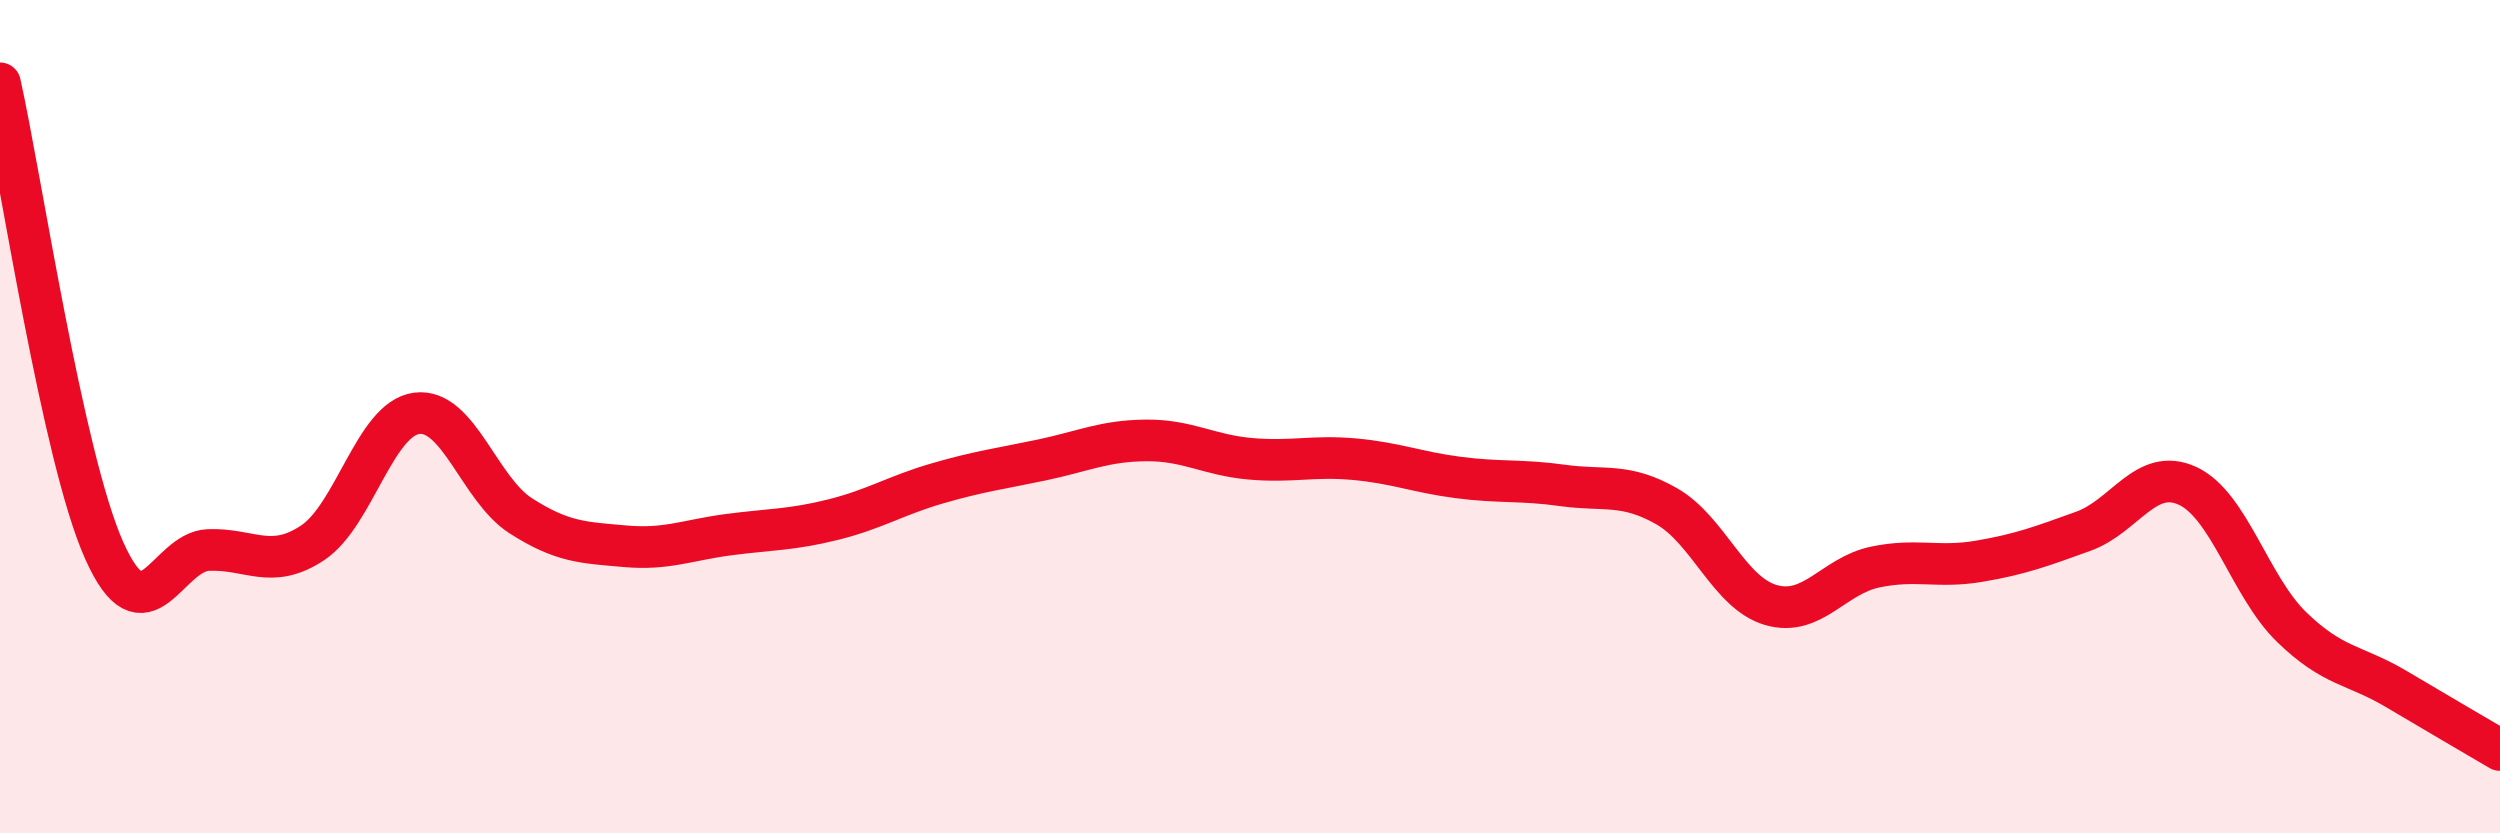
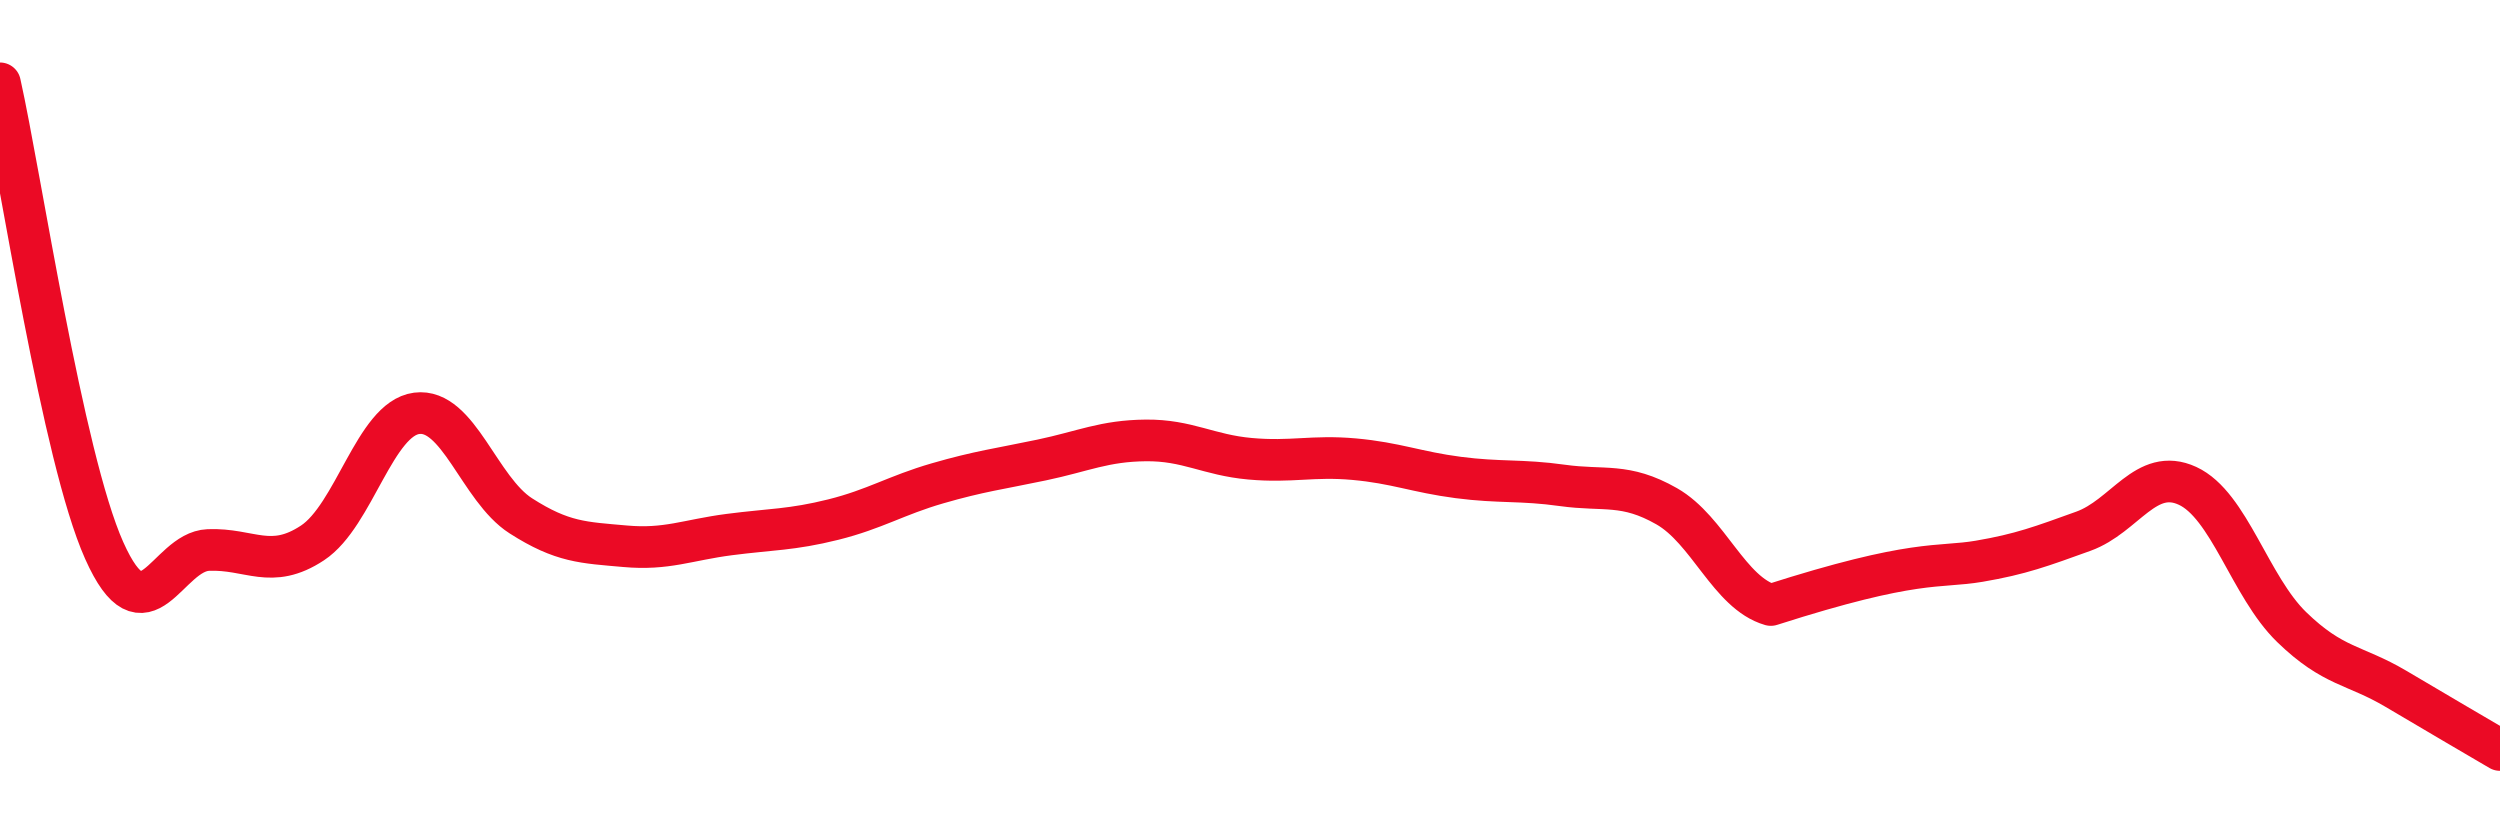
<svg xmlns="http://www.w3.org/2000/svg" width="60" height="20" viewBox="0 0 60 20">
-   <path d="M 0,2 C 0.5,4.24 1.5,10.97 2.5,13.21 C 3.5,15.45 4,13.24 5,13.2 C 6,13.16 6.5,13.69 7.5,13.03 C 8.5,12.37 9,10.05 10,9.92 C 11,9.79 11.5,11.74 12.5,12.38 C 13.5,13.02 14,13.02 15,13.11 C 16,13.2 16.5,12.96 17.5,12.83 C 18.5,12.7 19,12.72 20,12.47 C 21,12.22 21.5,11.89 22.5,11.6 C 23.5,11.31 24,11.25 25,11.04 C 26,10.83 26.5,10.58 27.5,10.57 C 28.5,10.56 29,10.92 30,11.01 C 31,11.1 31.5,10.93 32.5,11.02 C 33.5,11.11 34,11.33 35,11.46 C 36,11.59 36.5,11.51 37.5,11.65 C 38.5,11.79 39,11.58 40,12.15 C 41,12.72 41.5,14.23 42.5,14.52 C 43.5,14.81 44,13.82 45,13.61 C 46,13.4 46.5,13.64 47.5,13.47 C 48.5,13.3 49,13.11 50,12.75 C 51,12.39 51.5,11.2 52.5,11.66 C 53.5,12.12 54,14.08 55,15.05 C 56,16.02 56.5,15.94 57.5,16.53 C 58.5,17.12 59.5,17.71 60,18L60 20L0 20Z" fill="#EB0A25" opacity="0.1" stroke-linecap="round" stroke-linejoin="round" />
-   <path d="M 0,2 C 0.5,4.24 1.5,10.97 2.5,13.21 C 3.5,15.45 4,13.24 5,13.2 C 6,13.16 6.5,13.69 7.5,13.03 C 8.5,12.37 9,10.05 10,9.92 C 11,9.79 11.5,11.74 12.5,12.38 C 13.5,13.02 14,13.02 15,13.11 C 16,13.2 16.5,12.96 17.5,12.83 C 18.5,12.7 19,12.72 20,12.47 C 21,12.22 21.5,11.89 22.5,11.6 C 23.5,11.31 24,11.25 25,11.04 C 26,10.83 26.5,10.58 27.5,10.57 C 28.5,10.56 29,10.92 30,11.01 C 31,11.1 31.5,10.93 32.5,11.02 C 33.5,11.11 34,11.33 35,11.46 C 36,11.59 36.5,11.51 37.5,11.65 C 38.5,11.79 39,11.58 40,12.15 C 41,12.72 41.5,14.23 42.5,14.52 C 43.5,14.81 44,13.82 45,13.61 C 46,13.4 46.5,13.64 47.5,13.47 C 48.5,13.3 49,13.11 50,12.75 C 51,12.39 51.5,11.2 52.5,11.66 C 53.5,12.12 54,14.08 55,15.05 C 56,16.02 56.5,15.94 57.5,16.53 C 58.5,17.12 59.5,17.71 60,18" stroke="#EB0A25" stroke-width="1" fill="none" stroke-linecap="round" stroke-linejoin="round" />
+   <path d="M 0,2 C 0.5,4.24 1.5,10.97 2.5,13.21 C 3.5,15.45 4,13.24 5,13.2 C 6,13.16 6.5,13.69 7.5,13.03 C 8.5,12.37 9,10.05 10,9.92 C 11,9.79 11.5,11.74 12.5,12.38 C 13.5,13.02 14,13.02 15,13.11 C 16,13.2 16.5,12.96 17.5,12.83 C 18.5,12.7 19,12.72 20,12.47 C 21,12.22 21.5,11.89 22.5,11.6 C 23.5,11.31 24,11.25 25,11.04 C 26,10.83 26.5,10.58 27.5,10.57 C 28.5,10.56 29,10.92 30,11.01 C 31,11.1 31.5,10.93 32.5,11.02 C 33.5,11.11 34,11.33 35,11.46 C 36,11.59 36.5,11.51 37.5,11.65 C 38.5,11.79 39,11.58 40,12.15 C 41,12.72 41.5,14.23 42.5,14.52 C 46,13.4 46.5,13.64 47.5,13.47 C 48.5,13.3 49,13.11 50,12.75 C 51,12.39 51.5,11.2 52.5,11.66 C 53.5,12.12 54,14.08 55,15.05 C 56,16.02 56.5,15.94 57.5,16.53 C 58.5,17.12 59.5,17.71 60,18" stroke="#EB0A25" stroke-width="1" fill="none" stroke-linecap="round" stroke-linejoin="round" />
</svg>